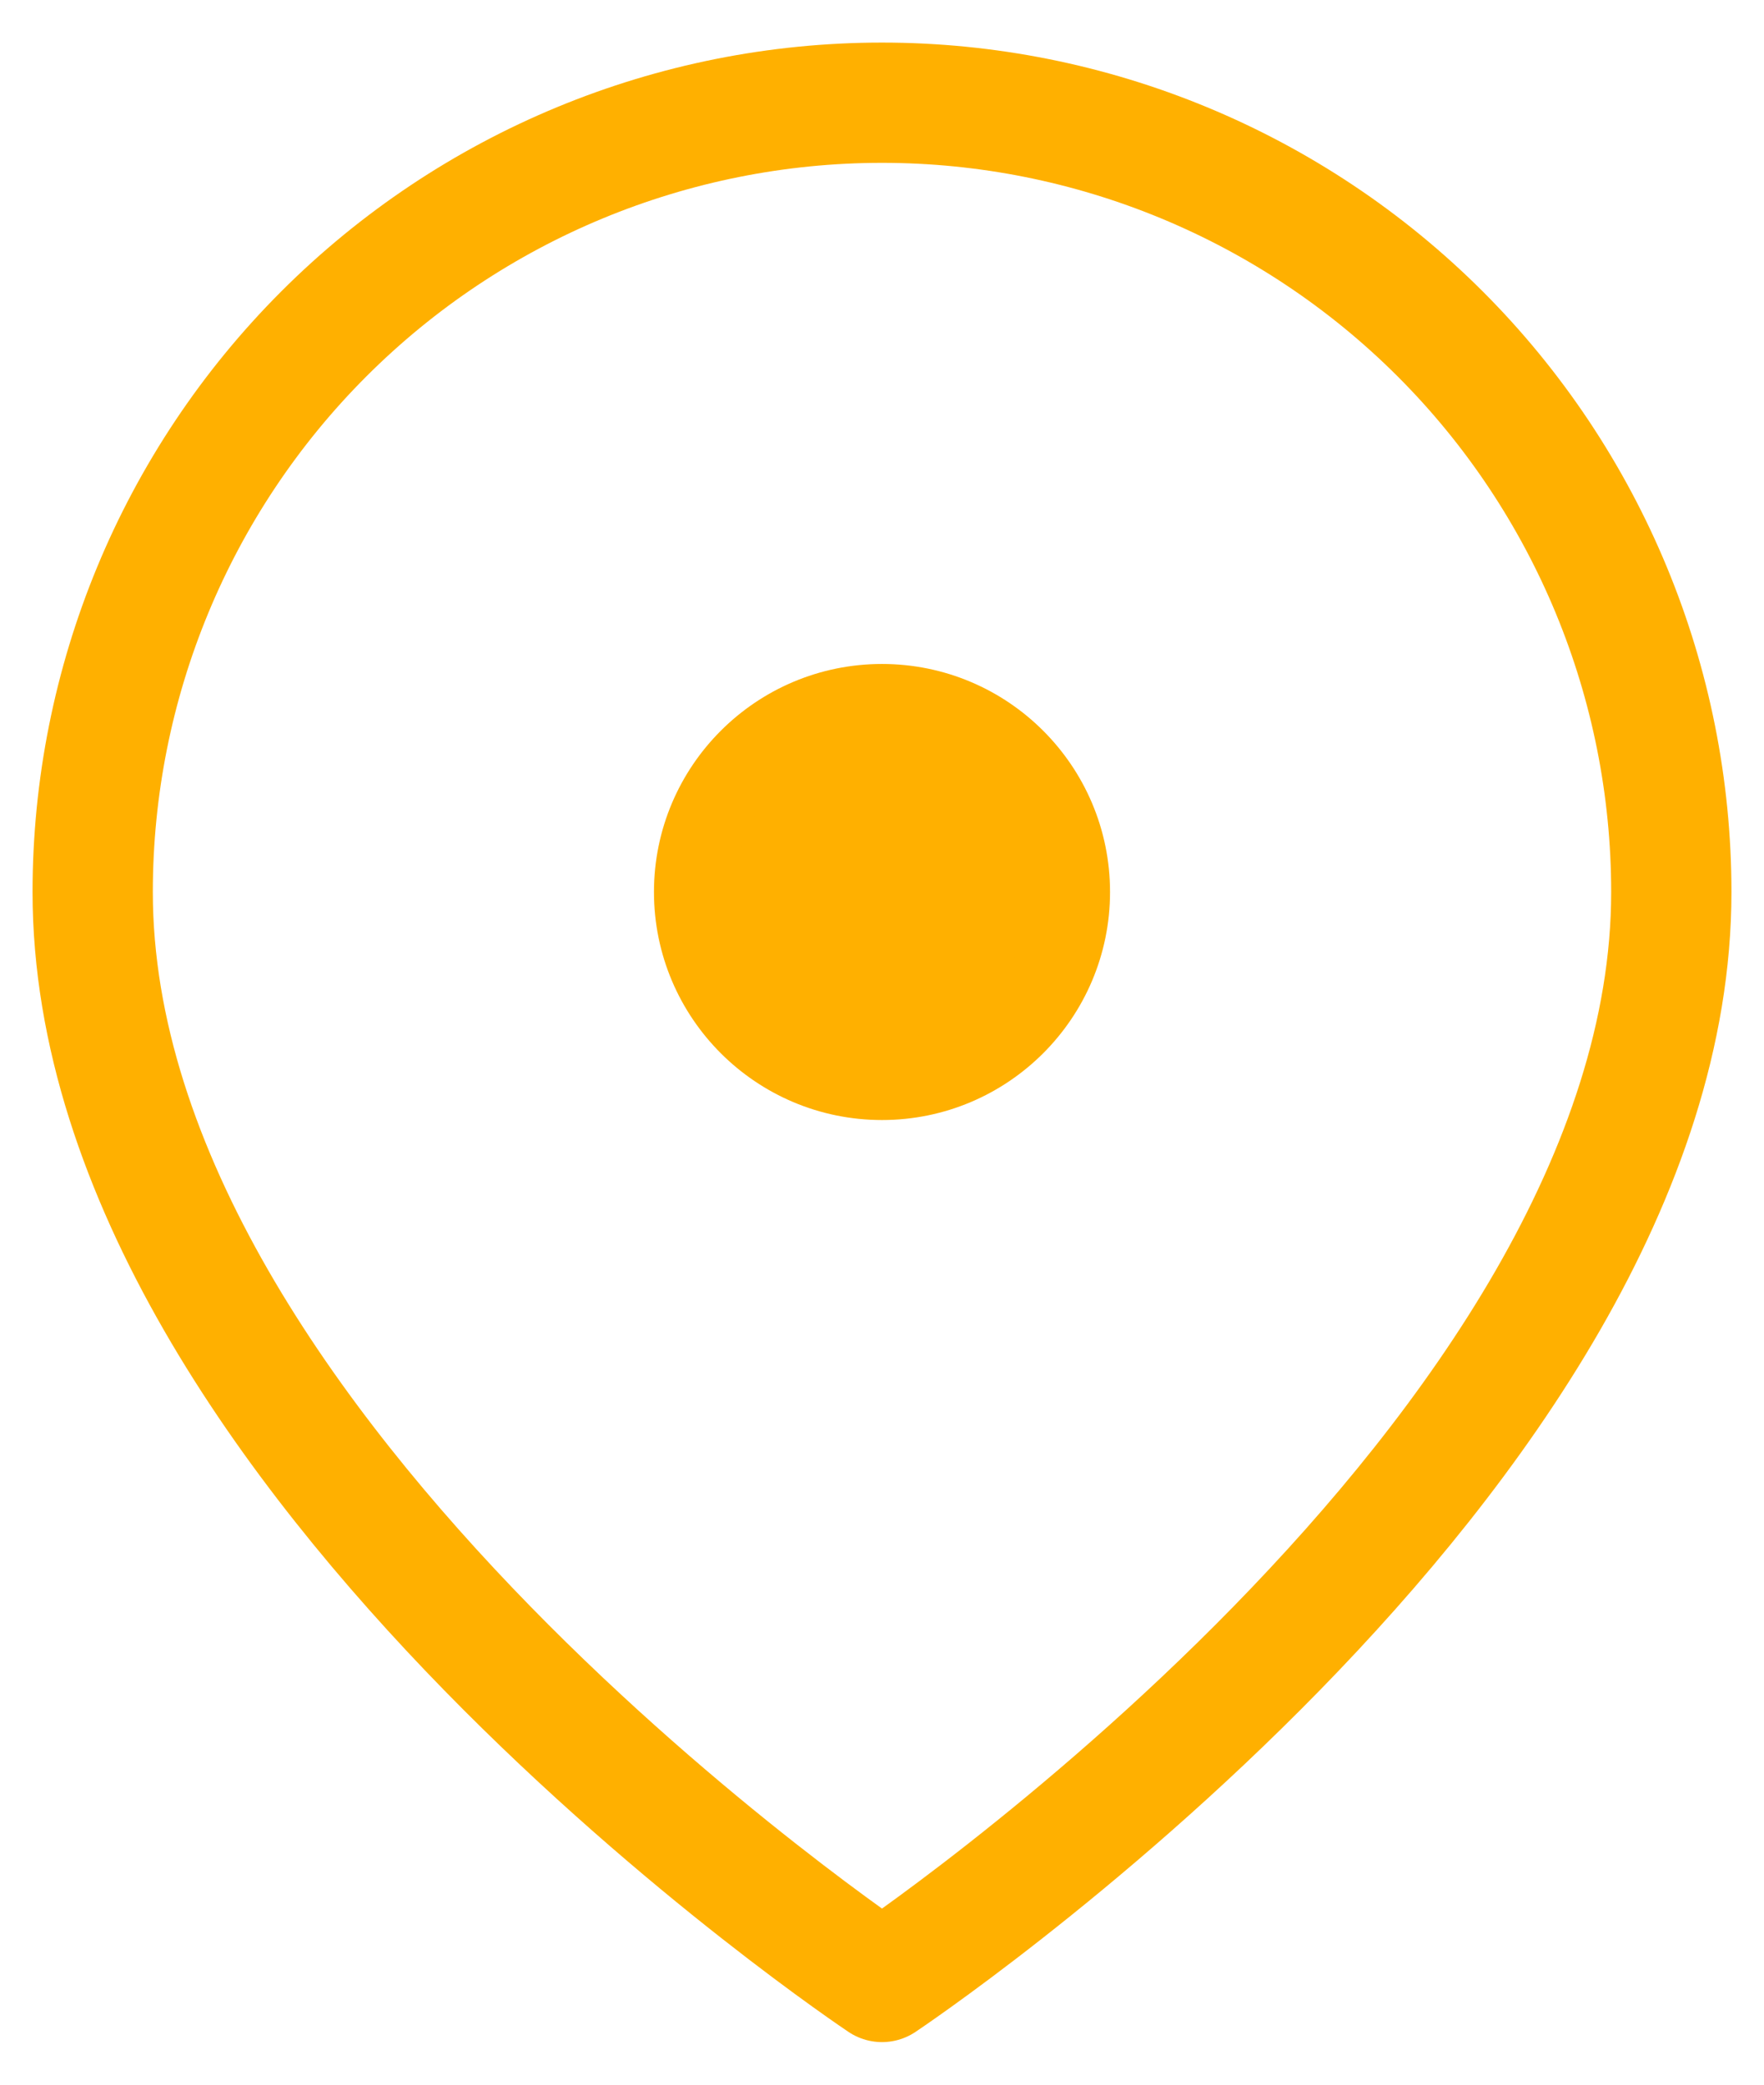
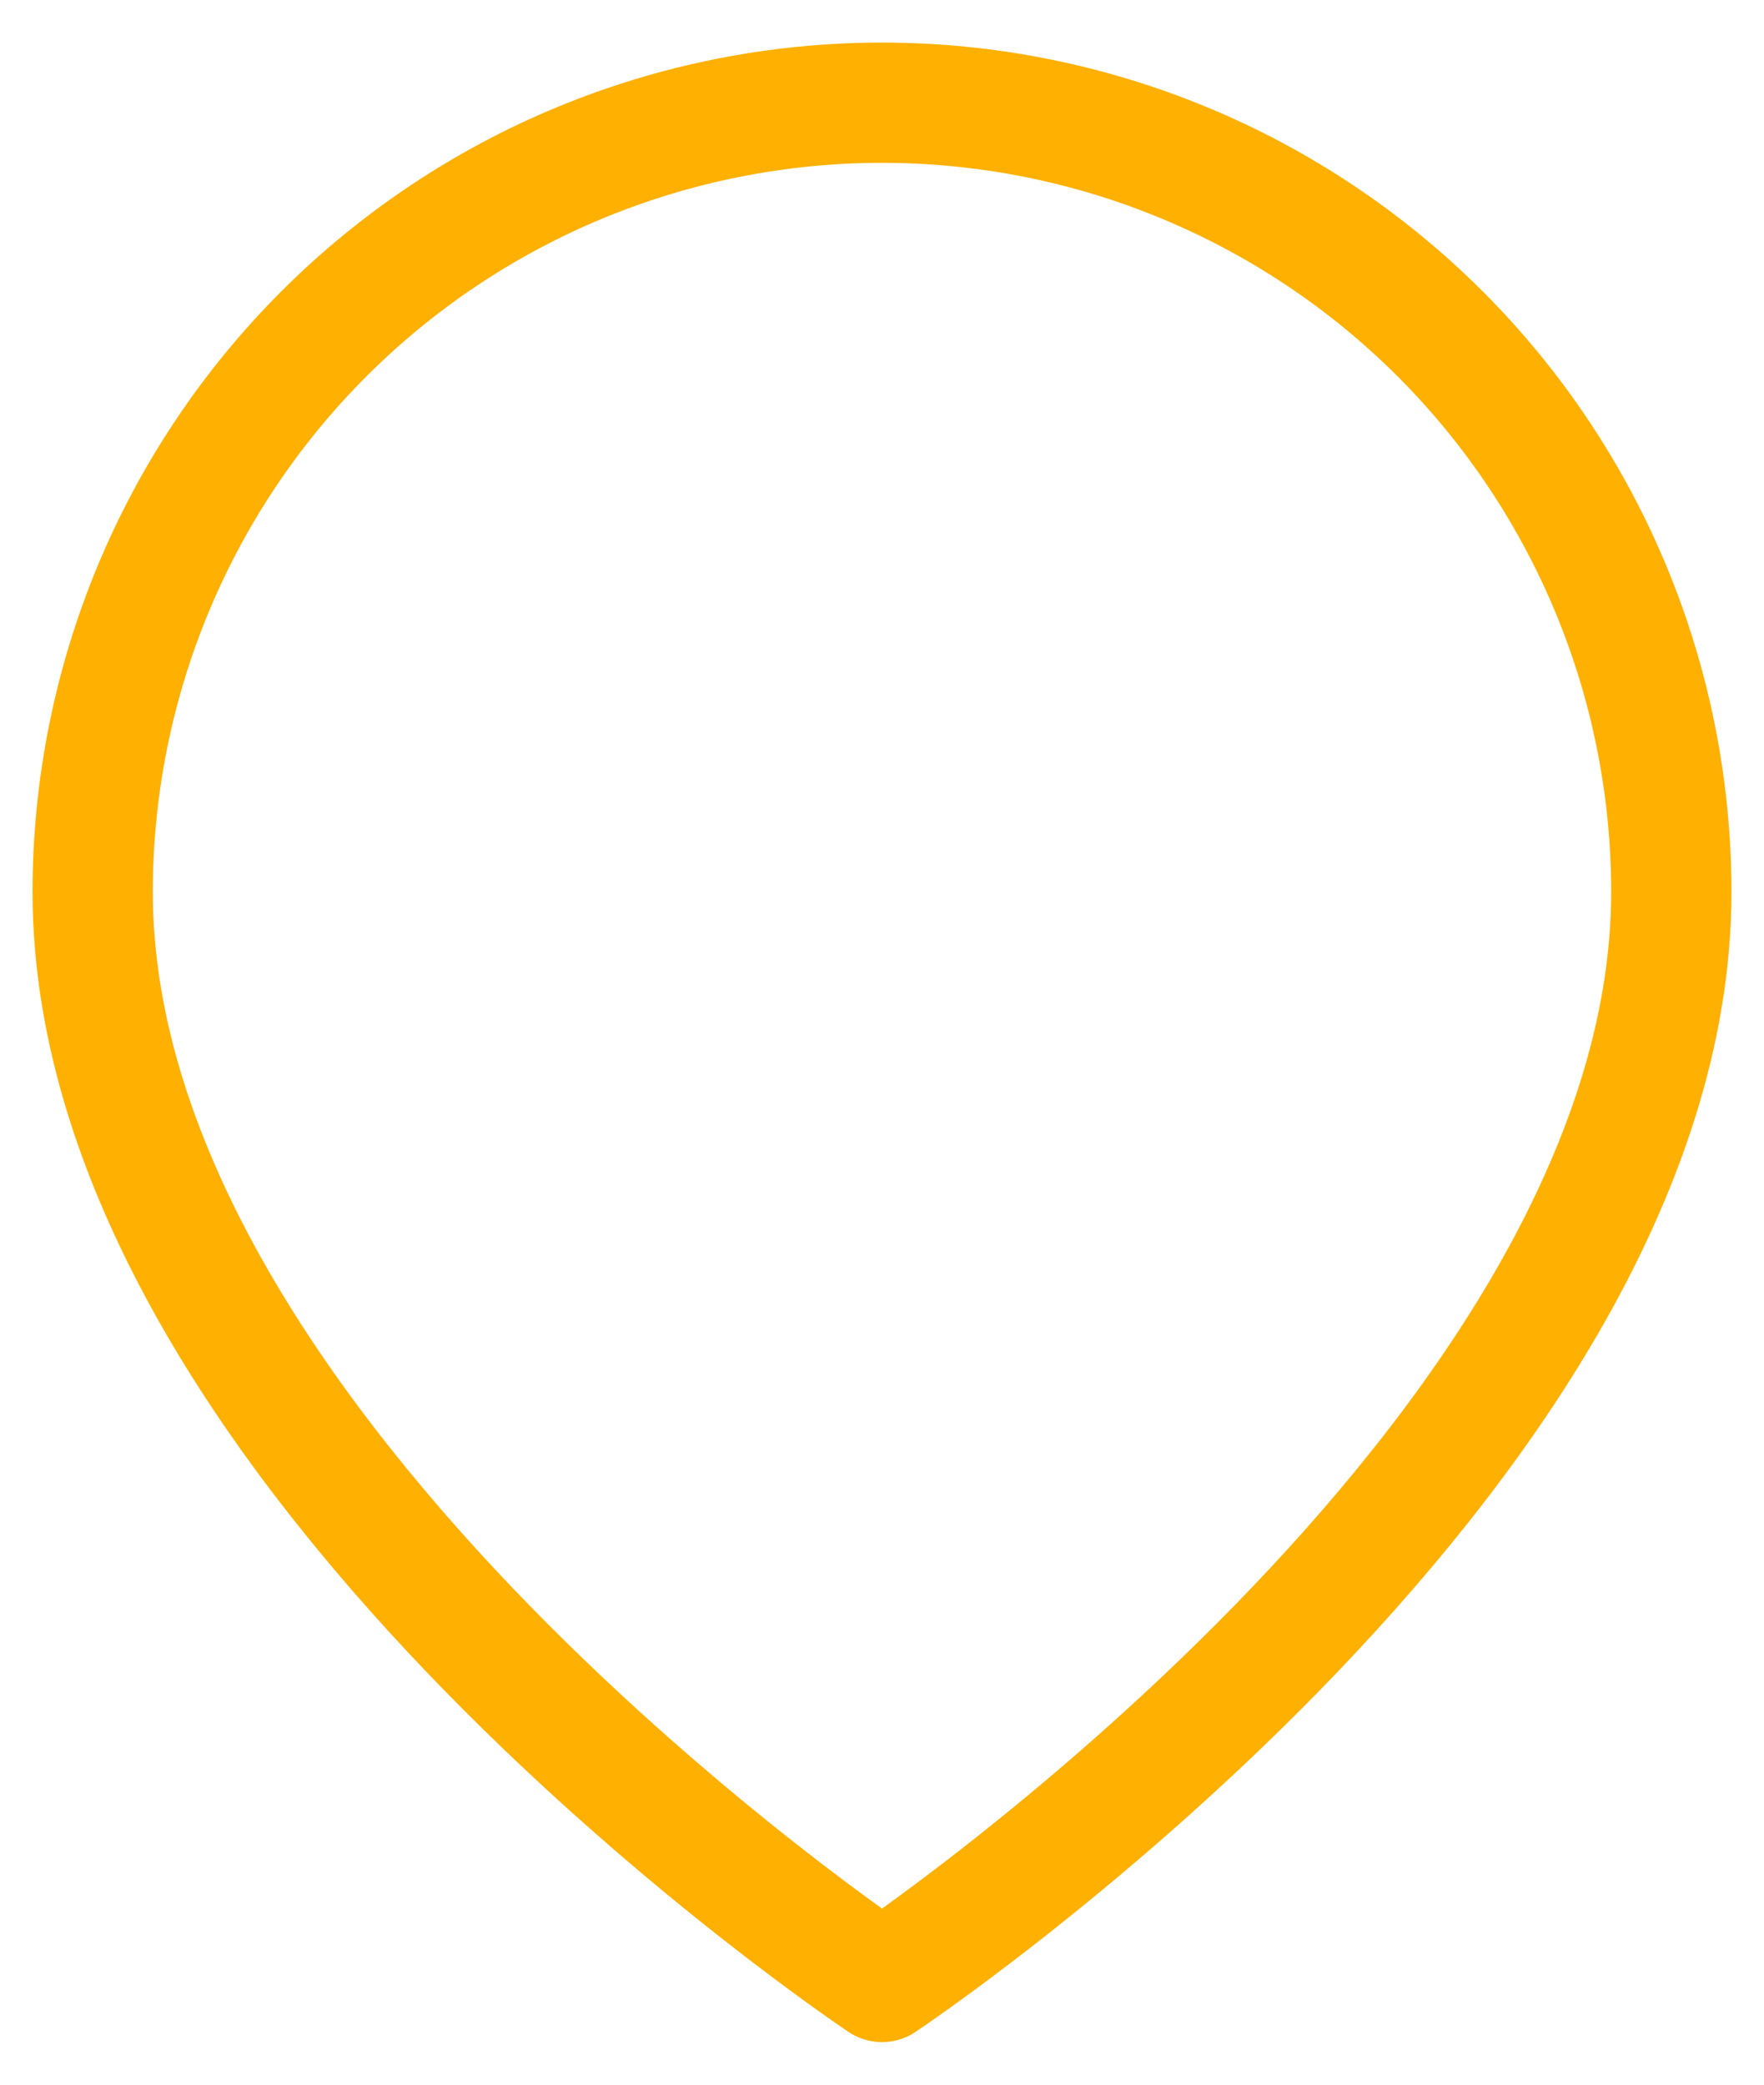
<svg xmlns="http://www.w3.org/2000/svg" width="22" height="26" viewBox="0 0 22 26" fill="none">
  <path d="M20.844 11.125C20.844 18.156 11 24.719 11 24.719C11 24.719 1.156 18.156 1.156 11.125C1.156 8.514 2.193 6.01 4.039 4.164C5.885 2.318 8.389 1.281 11 1.281C13.611 1.281 16.114 2.318 17.961 4.164C19.807 6.01 20.844 8.514 20.844 11.125Z" stroke="#FFB000" stroke-width="1.5" stroke-linecap="round" stroke-linejoin="round" />
-   <path d="M11 13.469C12.294 13.469 13.344 12.419 13.344 11.125C13.344 9.831 12.294 8.781 11 8.781C9.706 8.781 8.656 9.831 8.656 11.125C8.656 12.419 9.706 13.469 11 13.469Z" fill="#FFB000" stroke="#FFB000" stroke-linecap="round" stroke-linejoin="round" />
</svg>